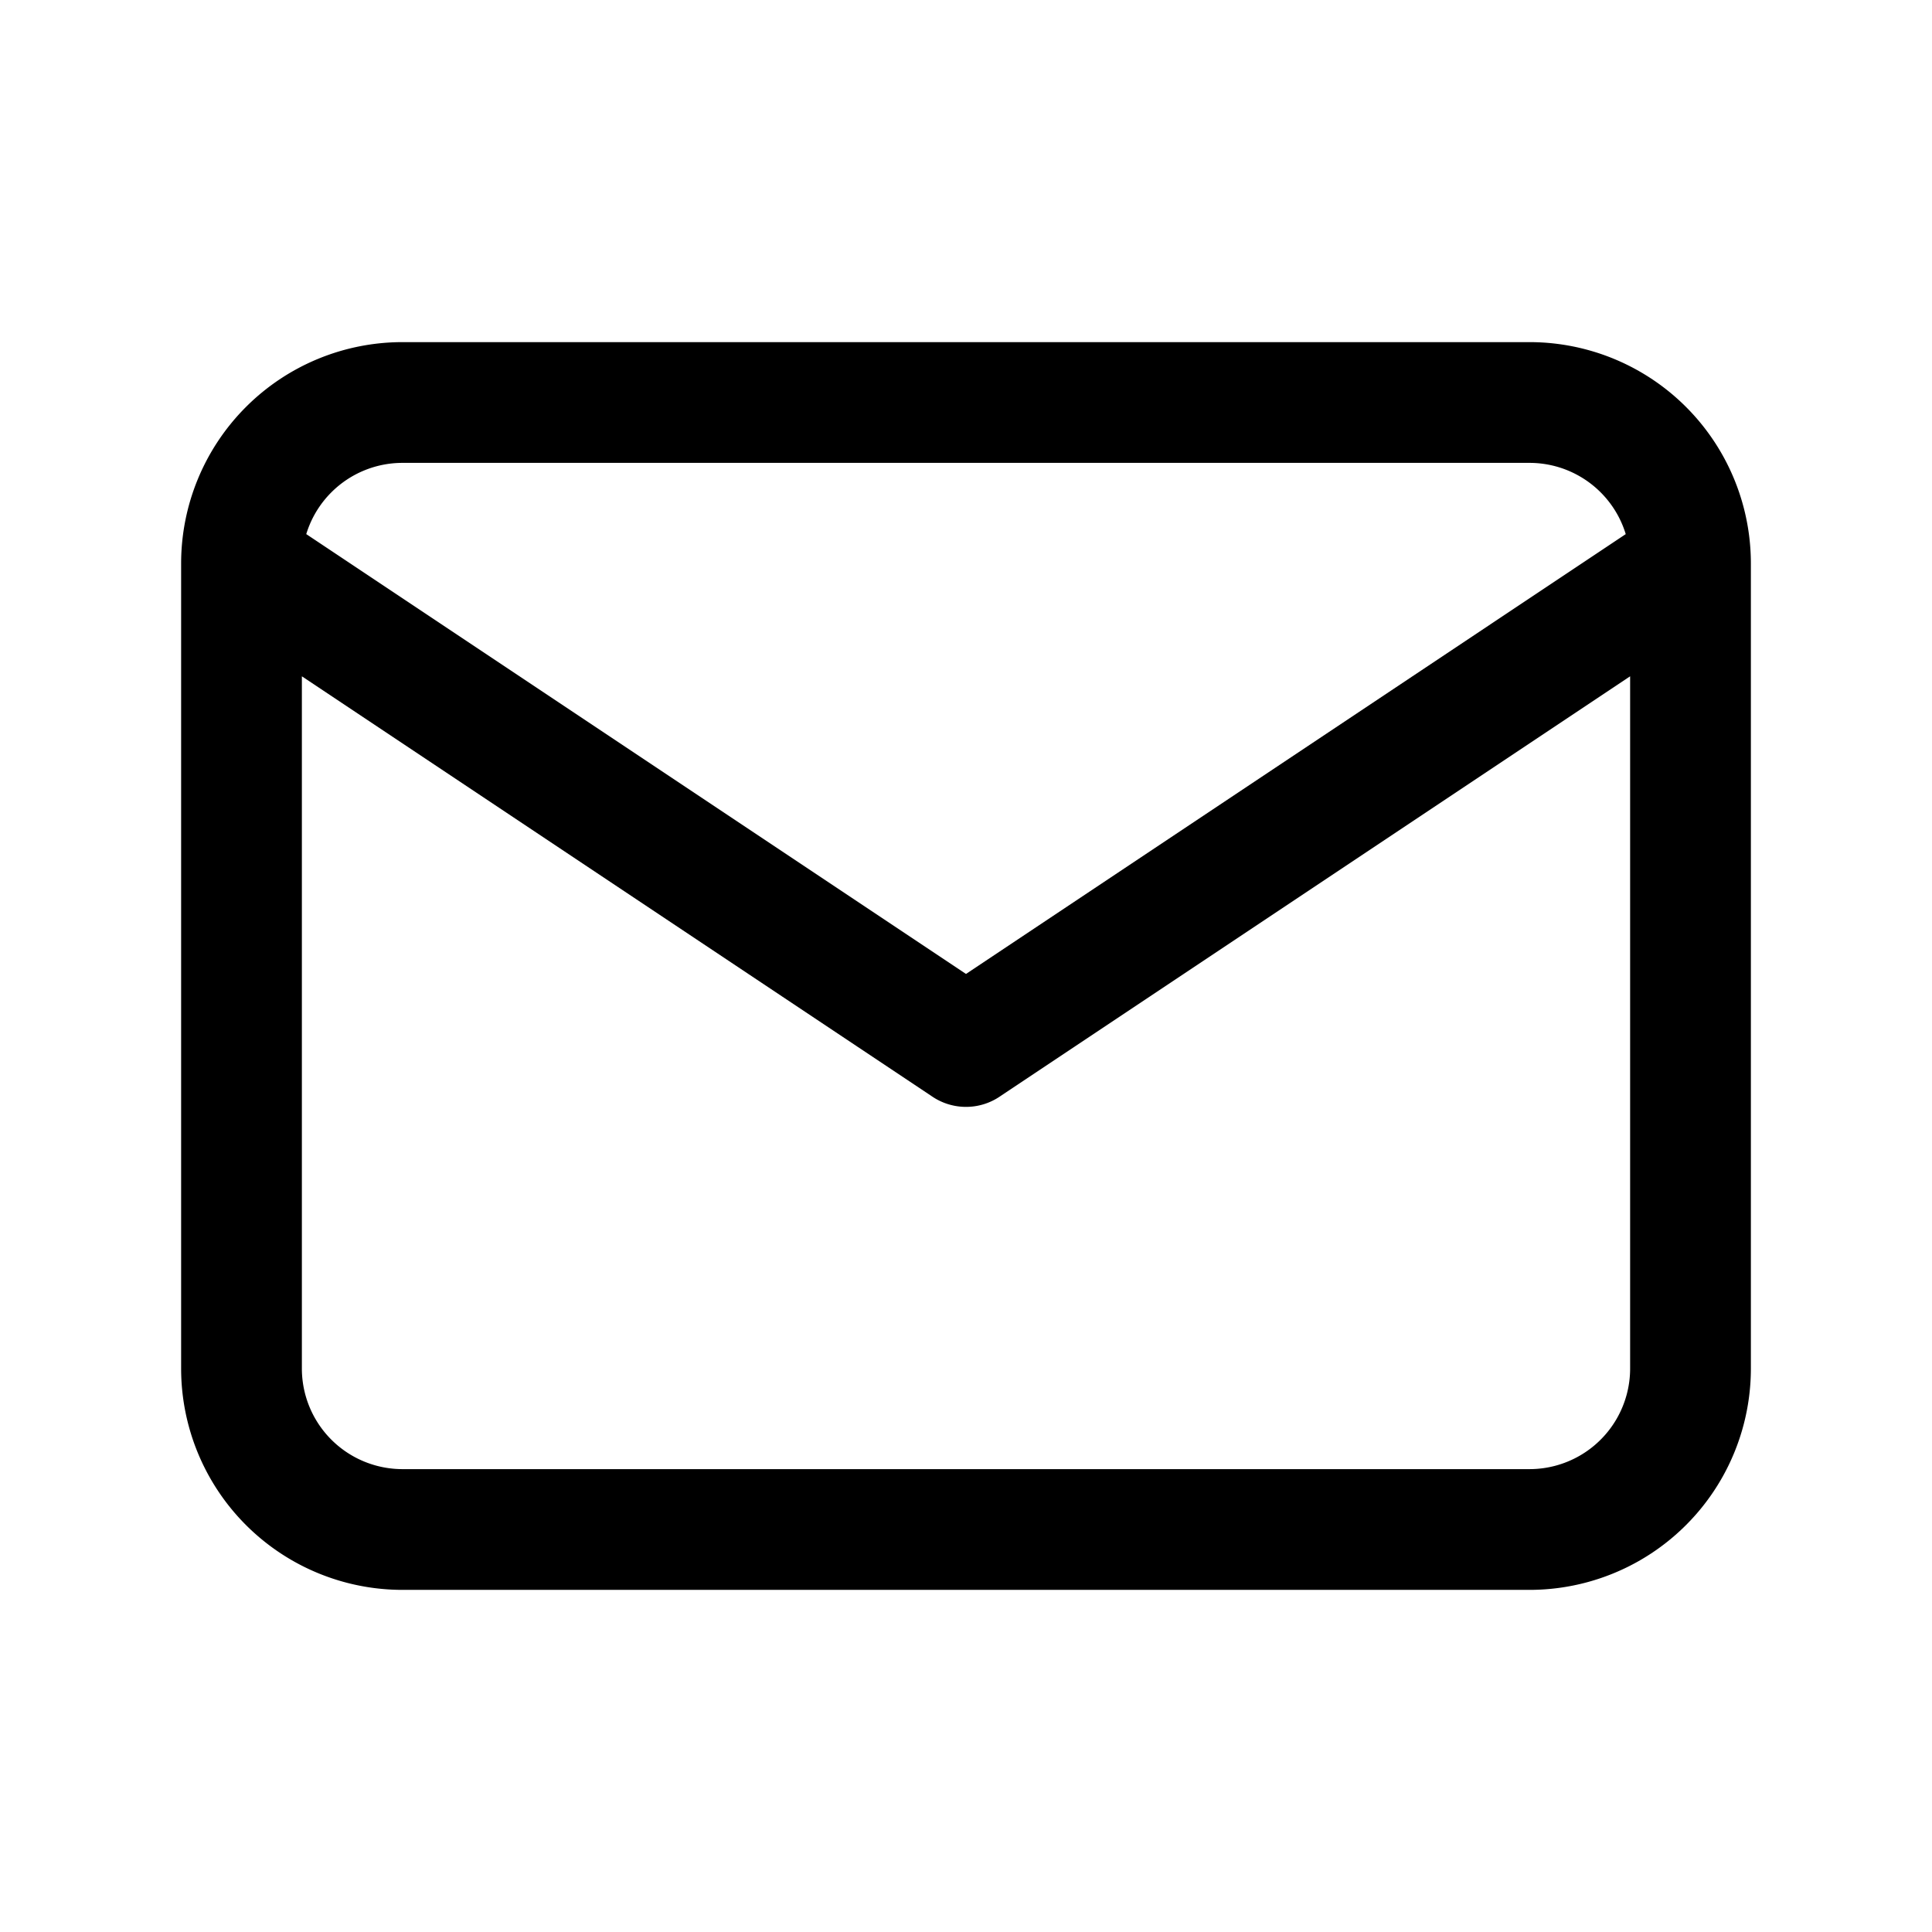
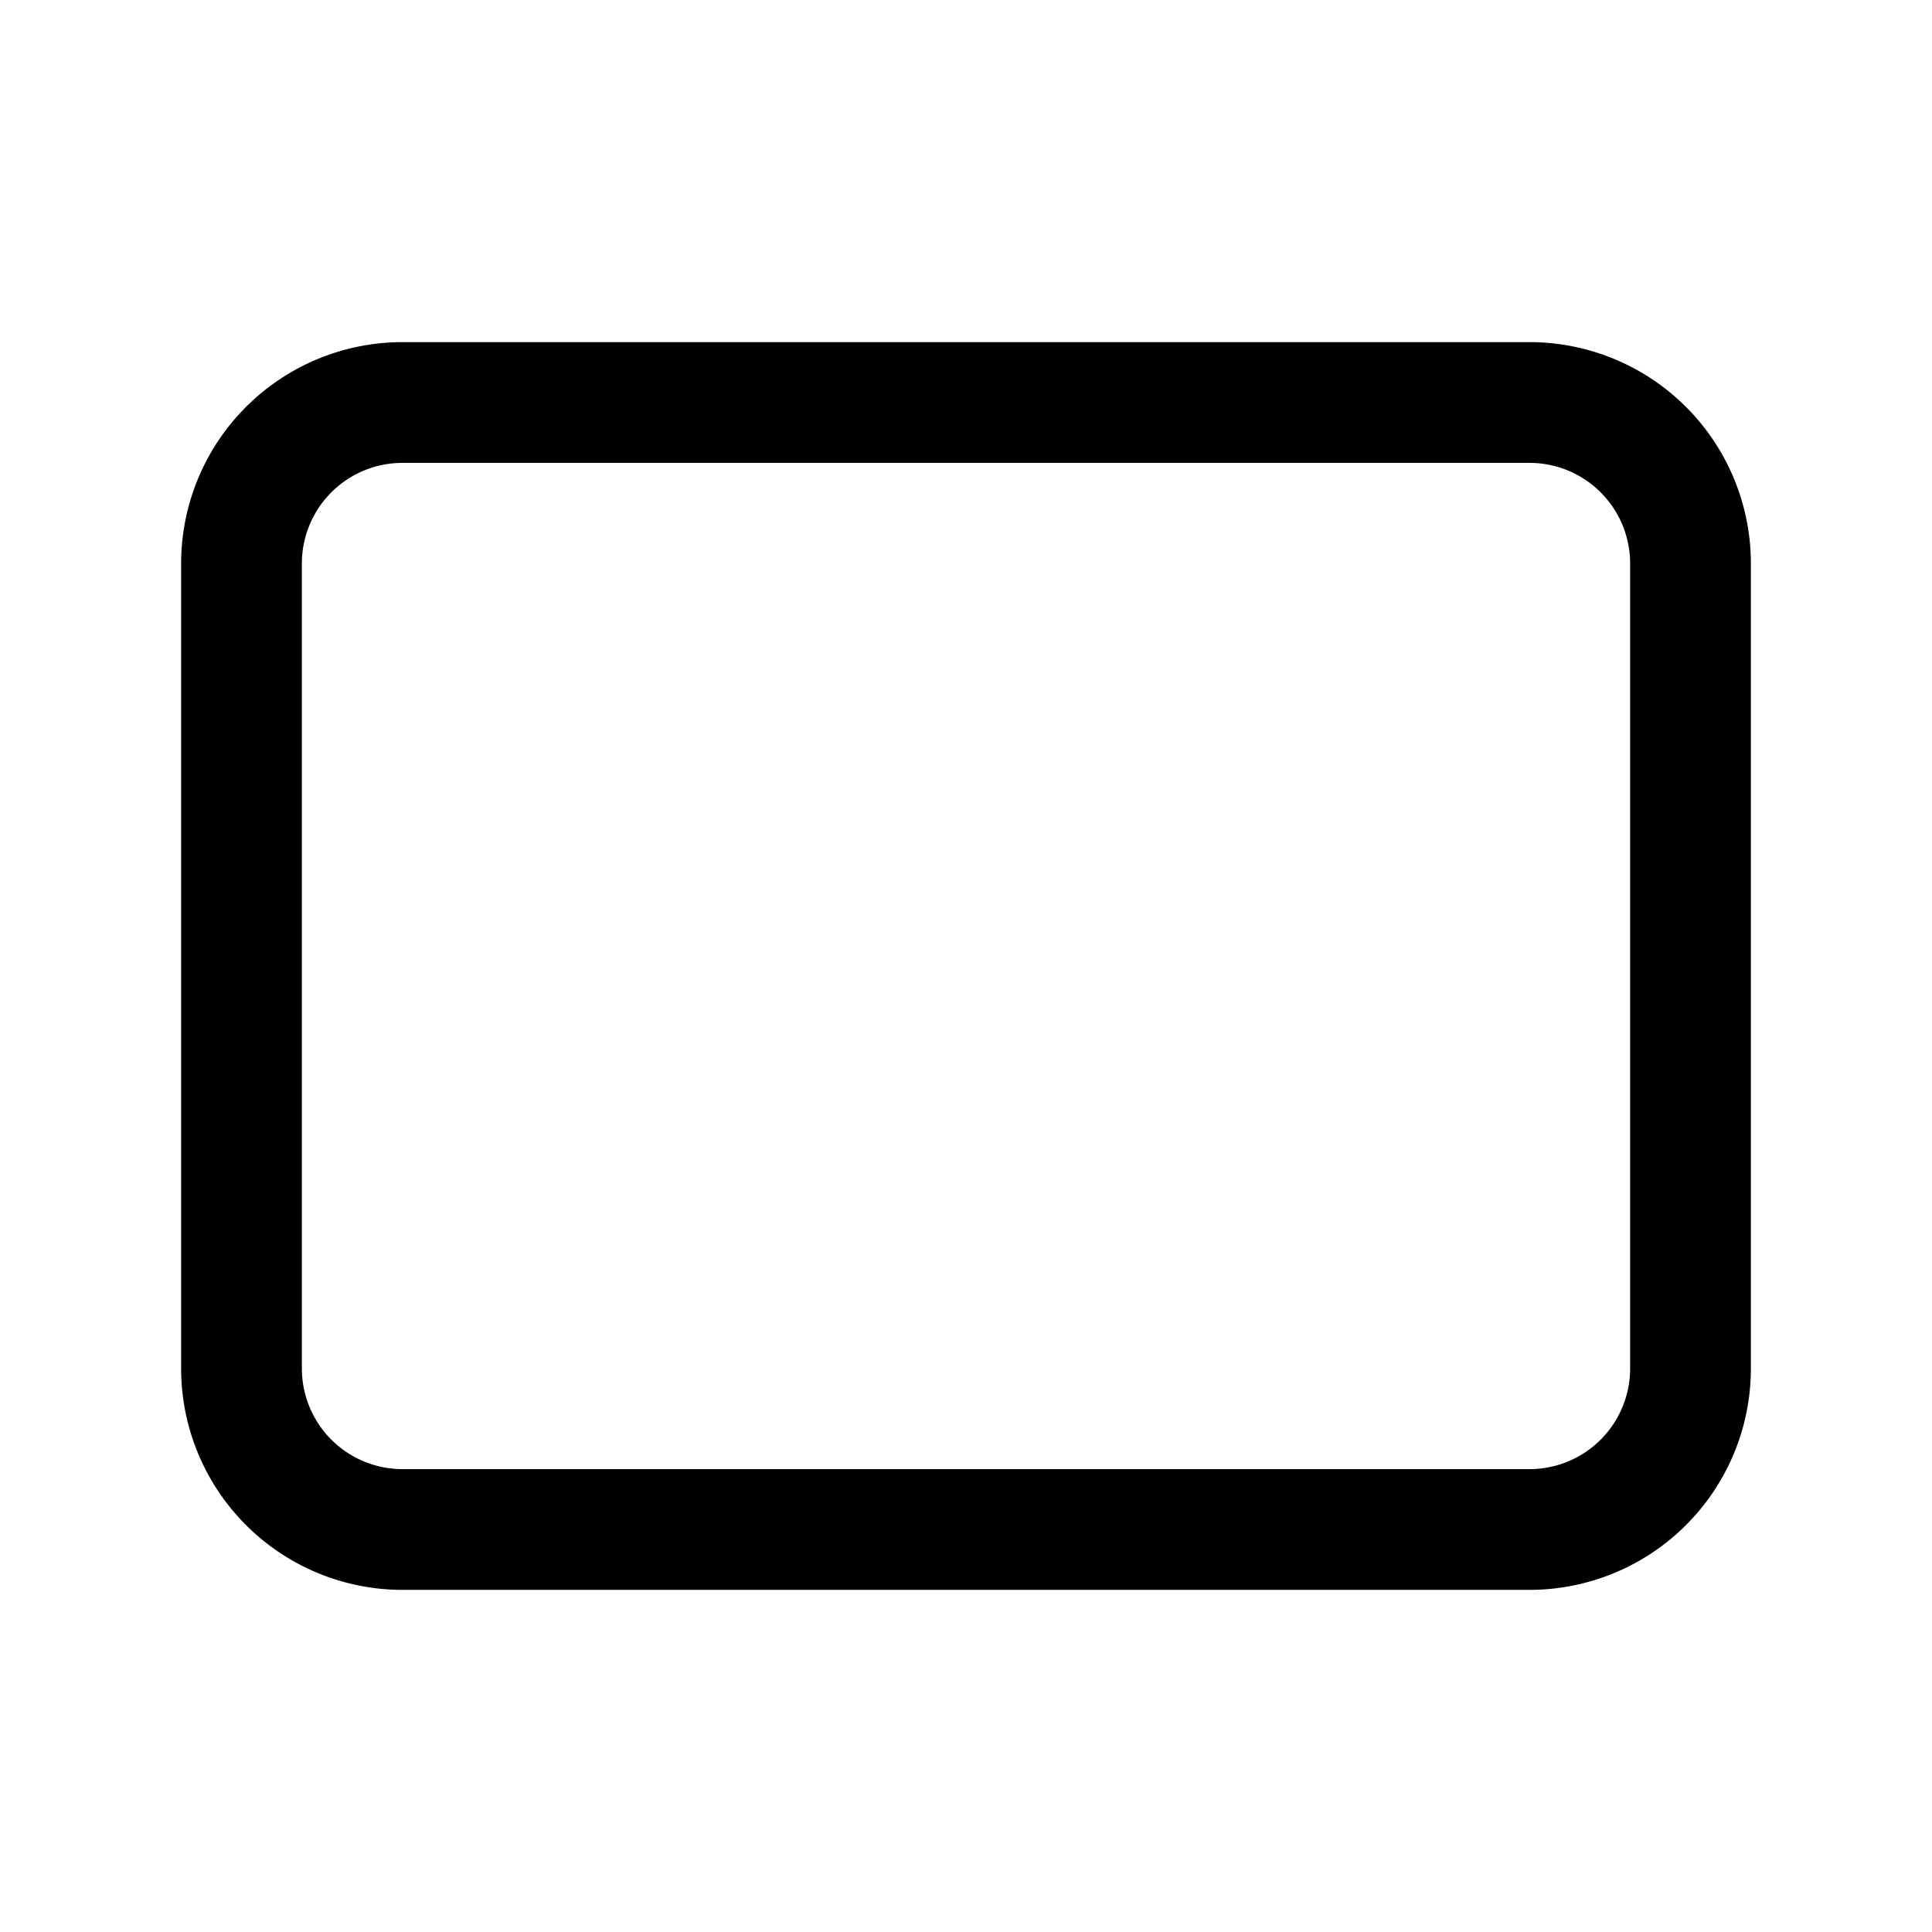
<svg xmlns="http://www.w3.org/2000/svg" width="24" height="24" fill="none">
-   <path d="M3 7a2 2 0 0 1 2-2h14a2 2 0 0 1 2 2M3 7v10a2 2 0 0 0 2 2h14a2 2 0 0 0 2-2V7M3 7l9 6 9-6" stroke="#000" stroke-width="1.5" stroke-linecap="round" stroke-linejoin="round" />
+   <path d="M3 7a2 2 0 0 1 2-2h14a2 2 0 0 1 2 2M3 7v10a2 2 0 0 0 2 2h14a2 2 0 0 0 2-2V7M3 7" stroke="#000" stroke-width="1.5" stroke-linecap="round" stroke-linejoin="round" />
</svg>